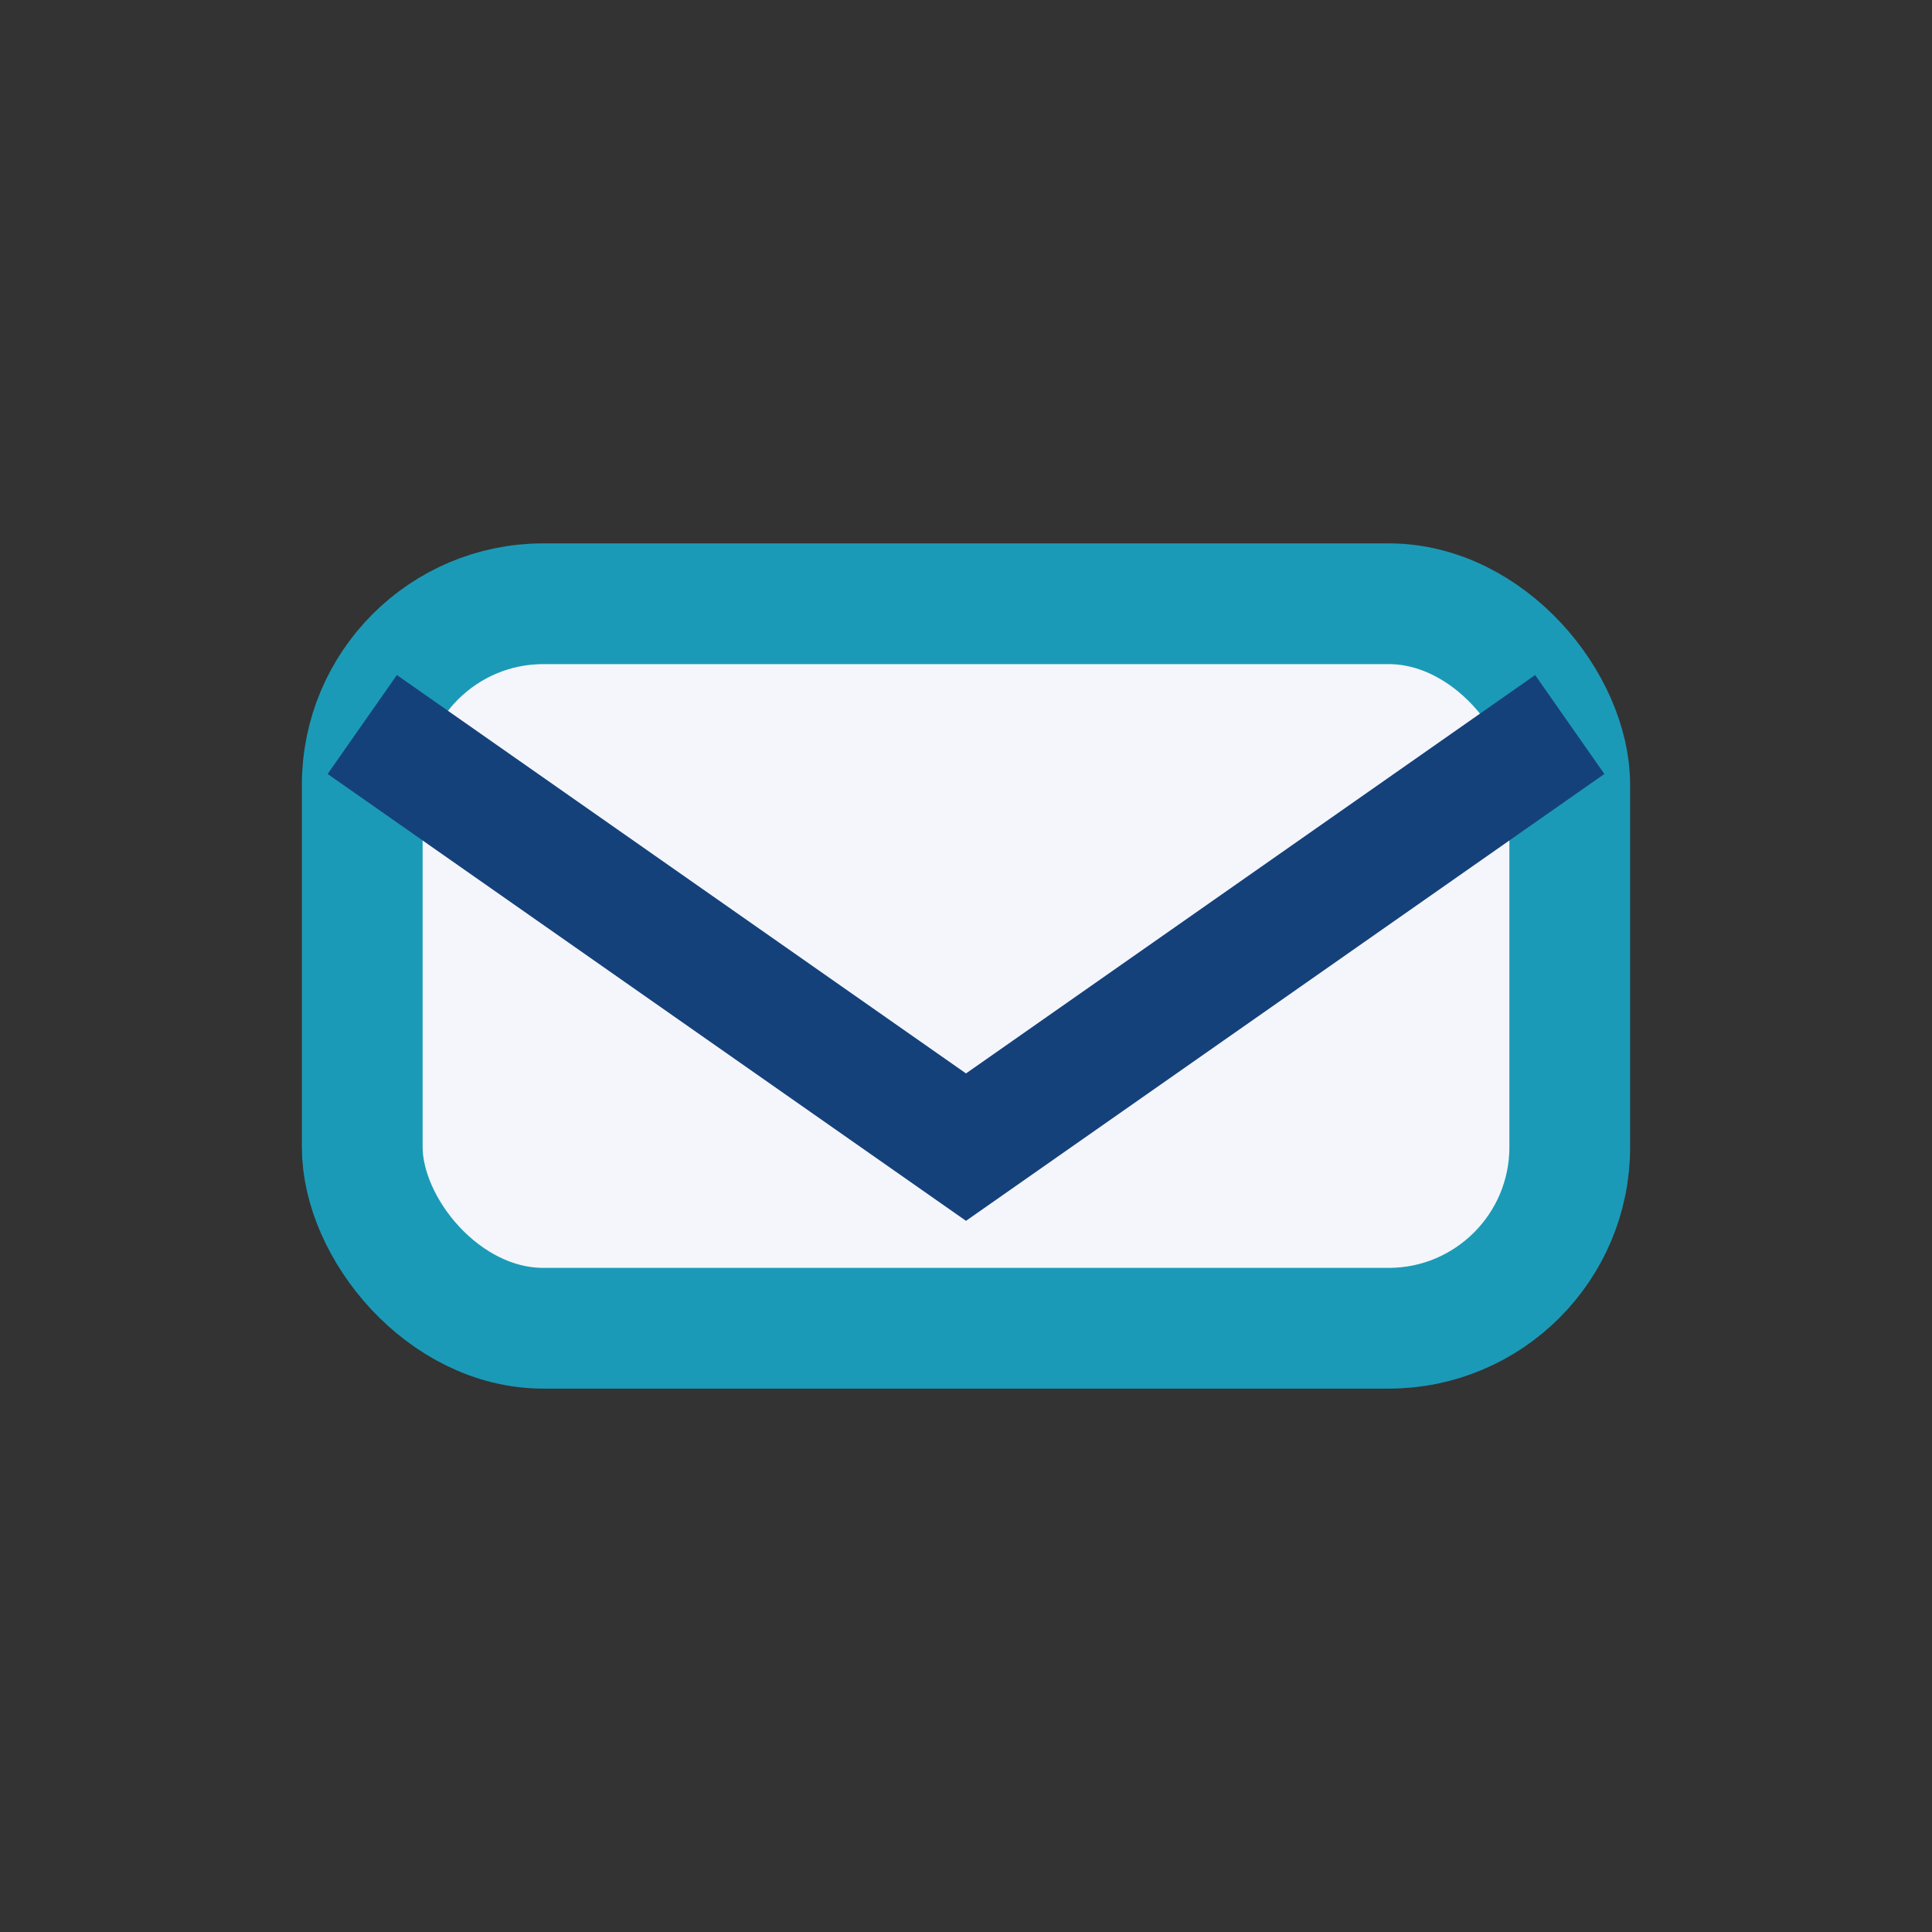
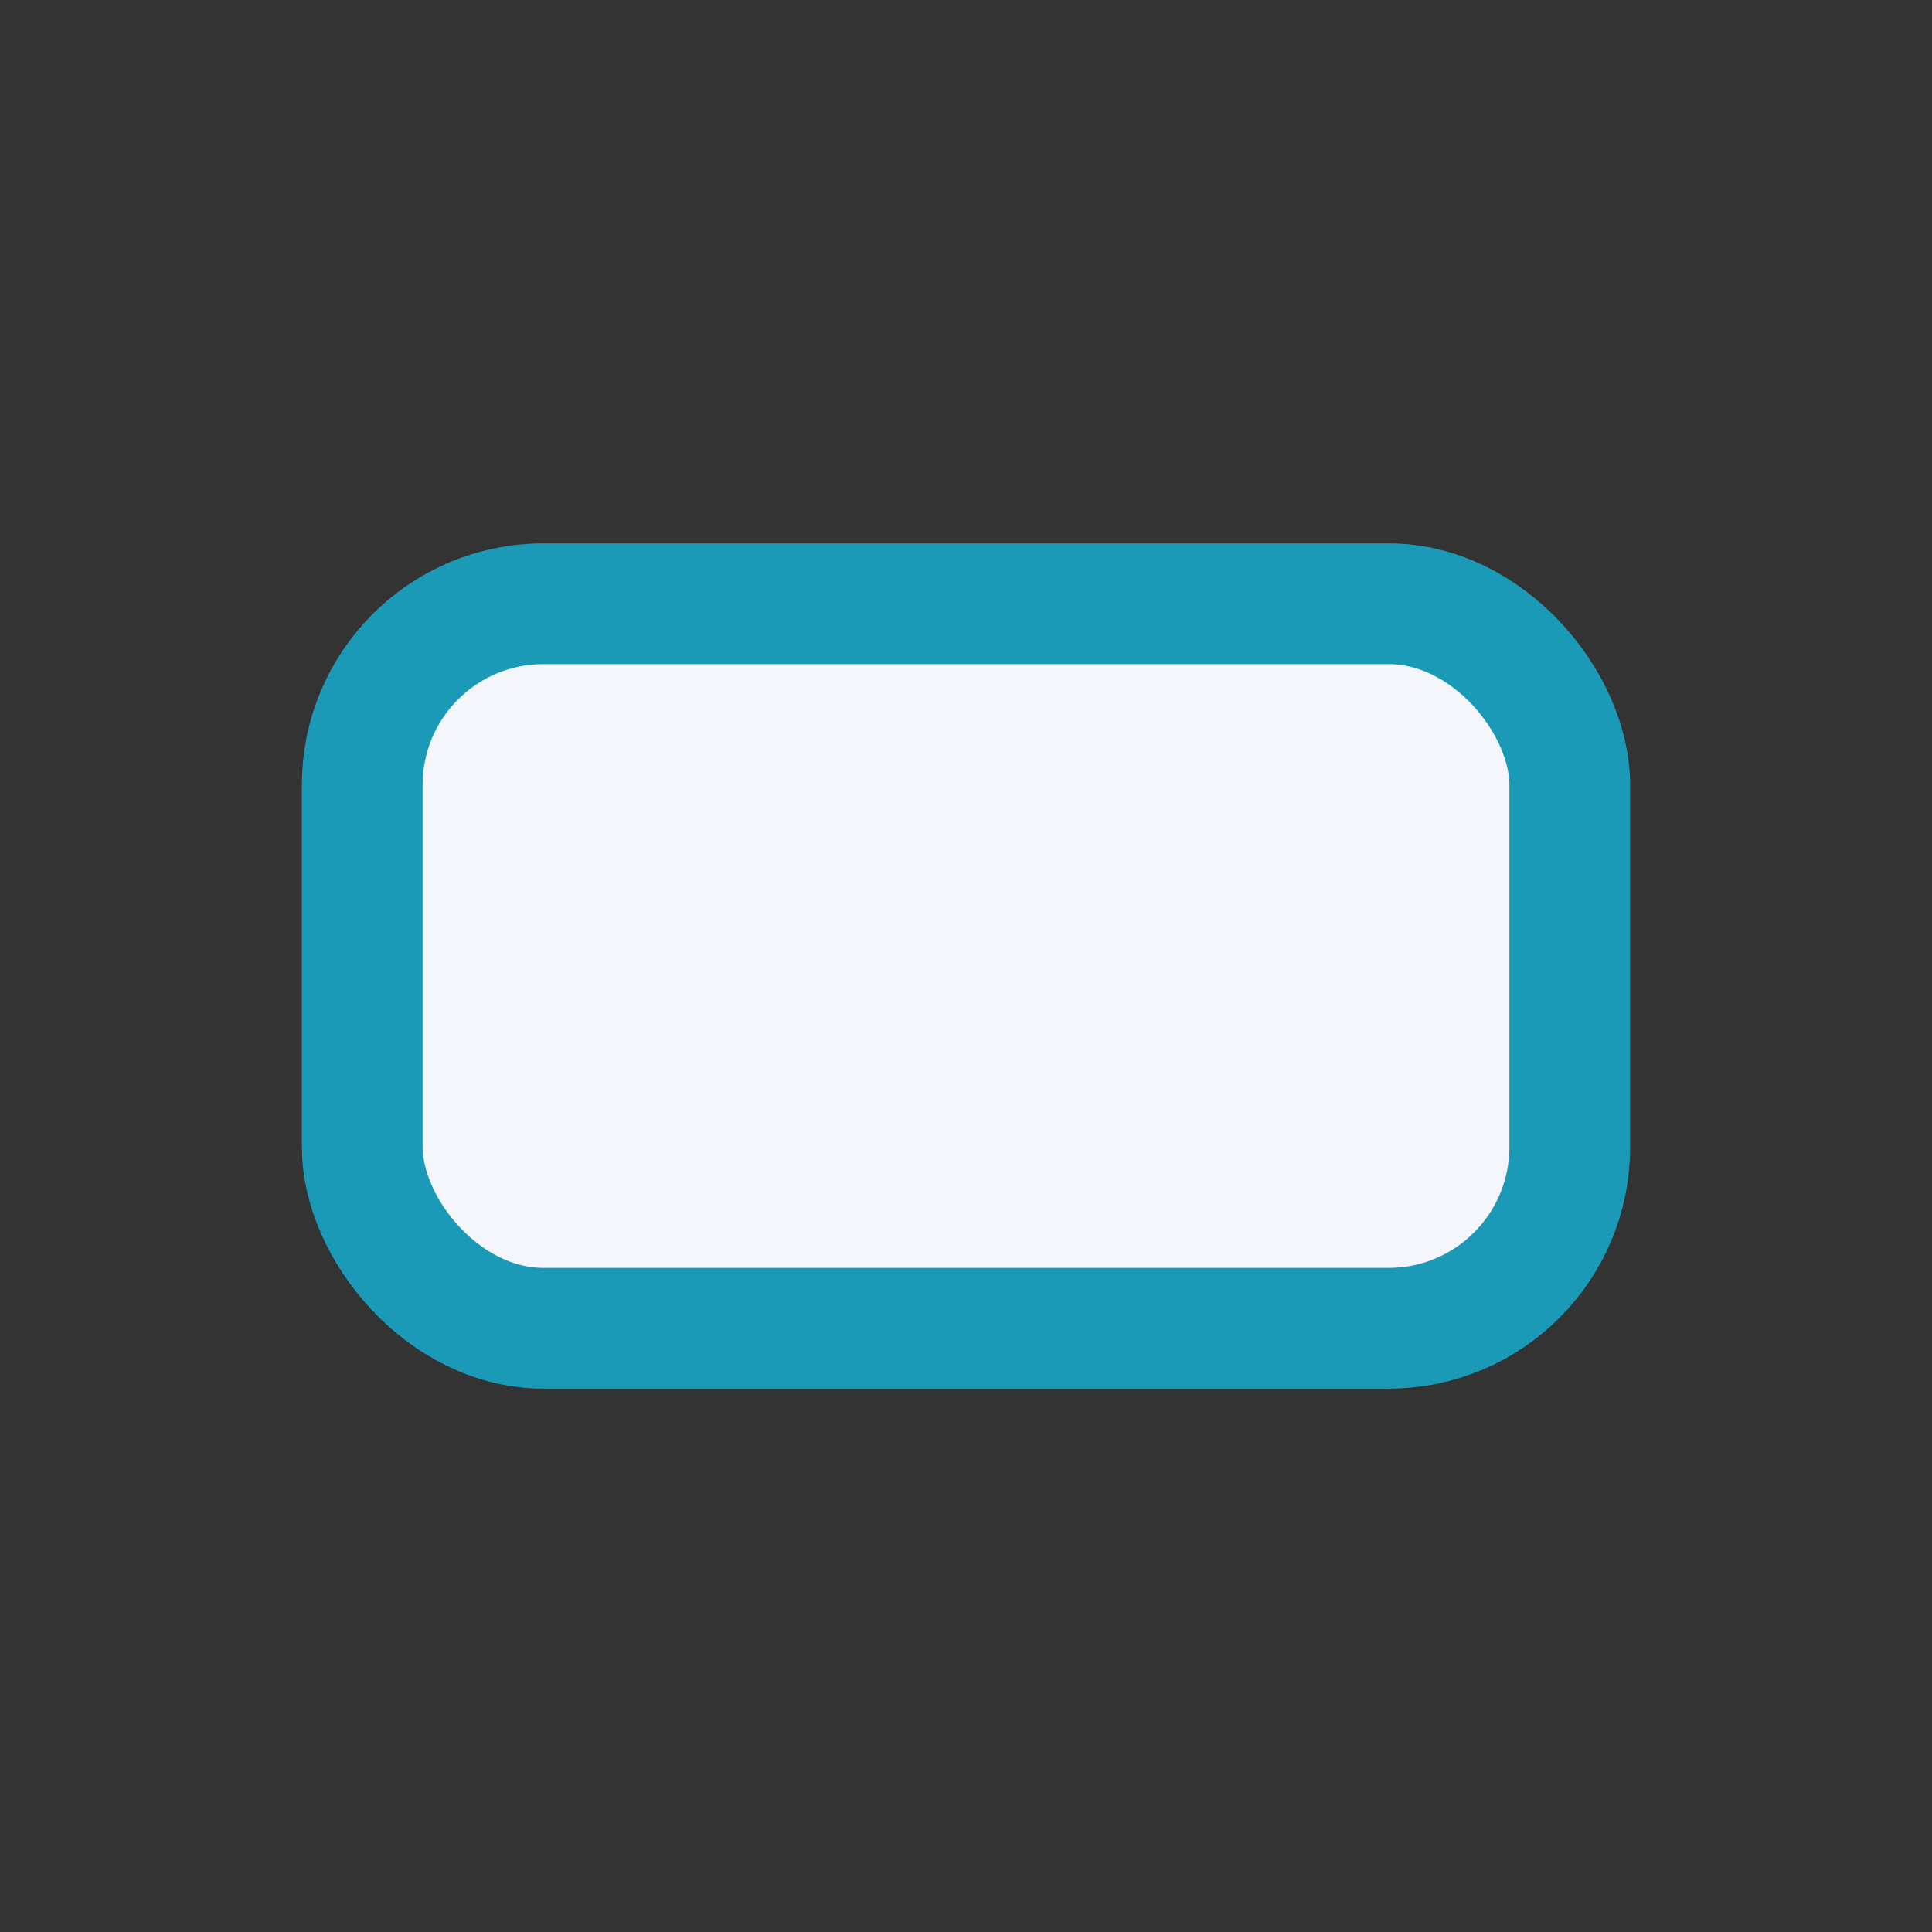
<svg xmlns="http://www.w3.org/2000/svg" width="32" height="32" viewBox="0 0 32 32">
  <rect x="0" y="0" width="32" height="32" fill="#333333" stroke="none" />
  <rect x="6" y="10" width="20" height="12" rx="3" fill="#F4F6FB" stroke="#1B9AB7" stroke-width="2" />
-   <path d="M6 12l10 7 10-7" fill="none" stroke="#15417B" stroke-width="2" />
</svg>